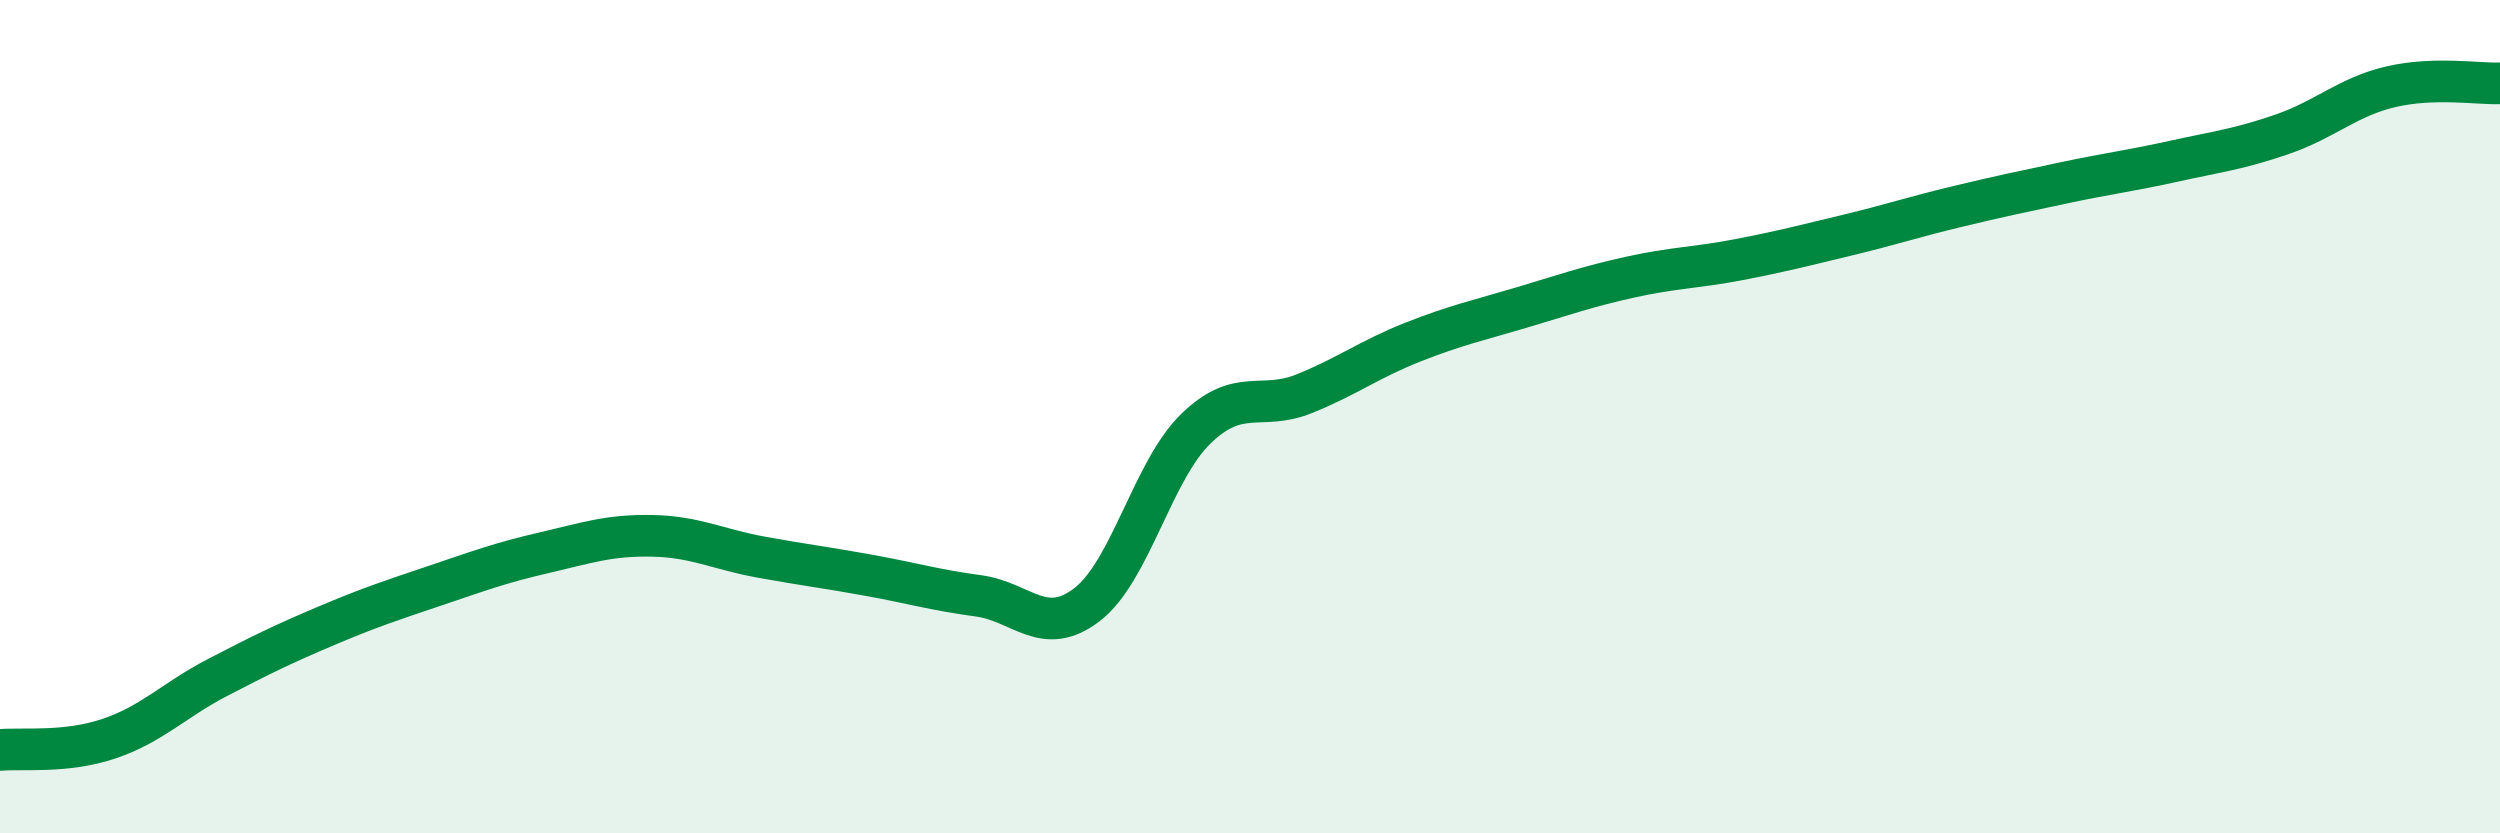
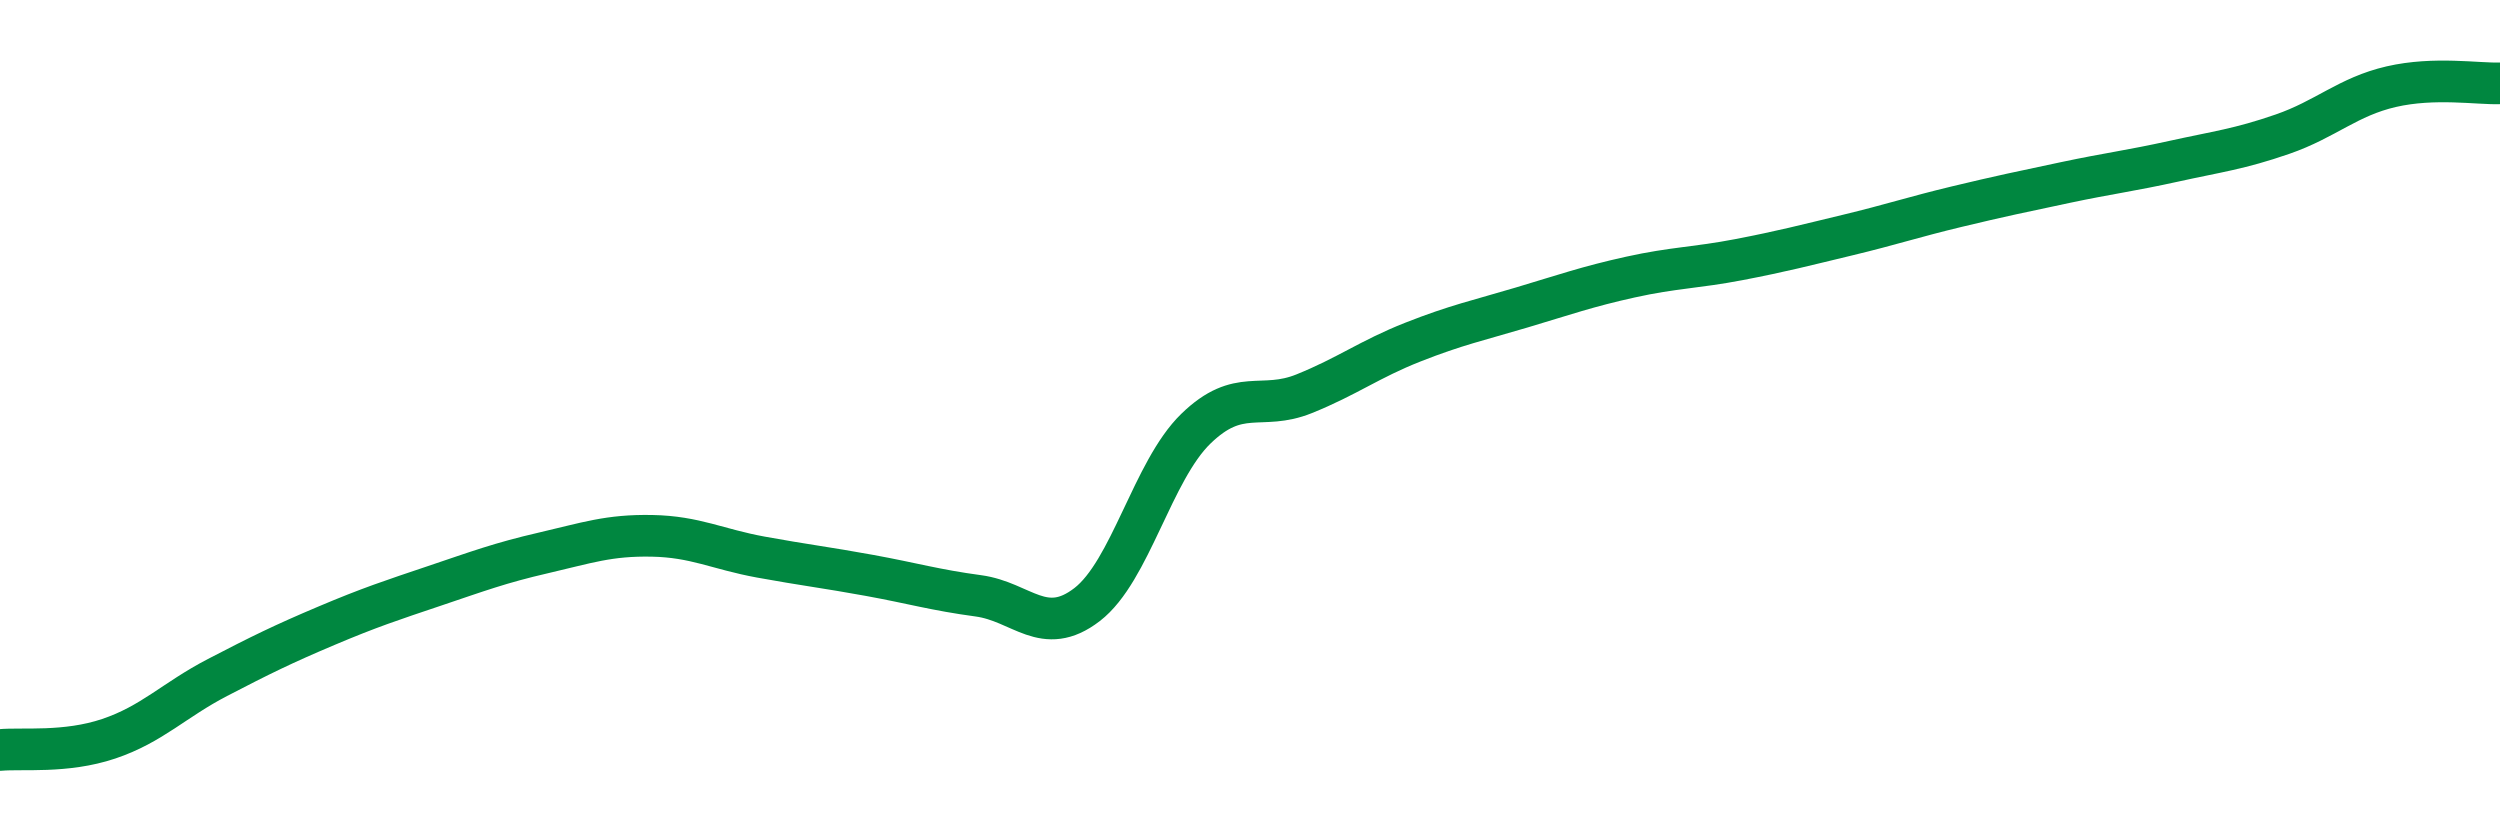
<svg xmlns="http://www.w3.org/2000/svg" width="60" height="20" viewBox="0 0 60 20">
-   <path d="M 0,18 C 0.52,17.95 1.57,18.08 2.61,17.73 C 3.65,17.38 4.18,16.8 5.22,16.26 C 6.26,15.72 6.79,15.46 7.83,15.02 C 8.87,14.58 9.39,14.41 10.43,14.06 C 11.47,13.71 12,13.51 13.04,13.27 C 14.08,13.03 14.61,12.84 15.65,12.86 C 16.69,12.88 17.22,13.18 18.26,13.37 C 19.3,13.56 19.83,13.62 20.87,13.81 C 21.91,14 22.44,14.16 23.48,14.3 C 24.52,14.44 25.05,15.31 26.09,14.51 C 27.13,13.71 27.66,11.3 28.7,10.29 C 29.74,9.28 30.26,9.87 31.3,9.45 C 32.34,9.03 32.87,8.62 33.91,8.21 C 34.95,7.8 35.48,7.69 36.52,7.38 C 37.56,7.07 38.09,6.88 39.13,6.65 C 40.17,6.42 40.7,6.43 41.74,6.23 C 42.78,6.03 43.31,5.89 44.35,5.64 C 45.39,5.39 45.92,5.21 46.96,4.96 C 48,4.71 48.53,4.6 49.57,4.38 C 50.61,4.16 51.13,4.1 52.17,3.87 C 53.21,3.64 53.74,3.58 54.78,3.22 C 55.82,2.86 56.35,2.32 57.39,2.08 C 58.43,1.84 59.48,2.02 60,2L60 20L0 20Z" fill="#008740" opacity="0.1" stroke-linecap="round" stroke-linejoin="round" />
  <path d="M 0,18 C 0.52,17.95 1.57,18.08 2.61,17.73 C 3.65,17.38 4.18,16.8 5.22,16.26 C 6.26,15.72 6.79,15.46 7.83,15.02 C 8.87,14.58 9.39,14.41 10.43,14.06 C 11.47,13.71 12,13.51 13.04,13.27 C 14.08,13.03 14.61,12.84 15.65,12.86 C 16.69,12.88 17.22,13.18 18.26,13.37 C 19.3,13.56 19.83,13.62 20.87,13.81 C 21.91,14 22.44,14.16 23.48,14.3 C 24.52,14.44 25.05,15.31 26.09,14.51 C 27.13,13.71 27.66,11.3 28.7,10.29 C 29.74,9.28 30.26,9.87 31.3,9.45 C 32.34,9.03 32.87,8.62 33.91,8.21 C 34.95,7.8 35.48,7.69 36.52,7.38 C 37.56,7.07 38.09,6.88 39.13,6.65 C 40.17,6.42 40.7,6.43 41.74,6.23 C 42.78,6.03 43.31,5.89 44.35,5.64 C 45.39,5.39 45.92,5.21 46.96,4.96 C 48,4.71 48.53,4.6 49.57,4.38 C 50.61,4.16 51.13,4.1 52.17,3.87 C 53.21,3.64 53.74,3.58 54.78,3.22 C 55.82,2.86 56.35,2.32 57.39,2.08 C 58.43,1.84 59.48,2.02 60,2" stroke="#008740" stroke-width="1" fill="none" stroke-linecap="round" stroke-linejoin="round" />
</svg>